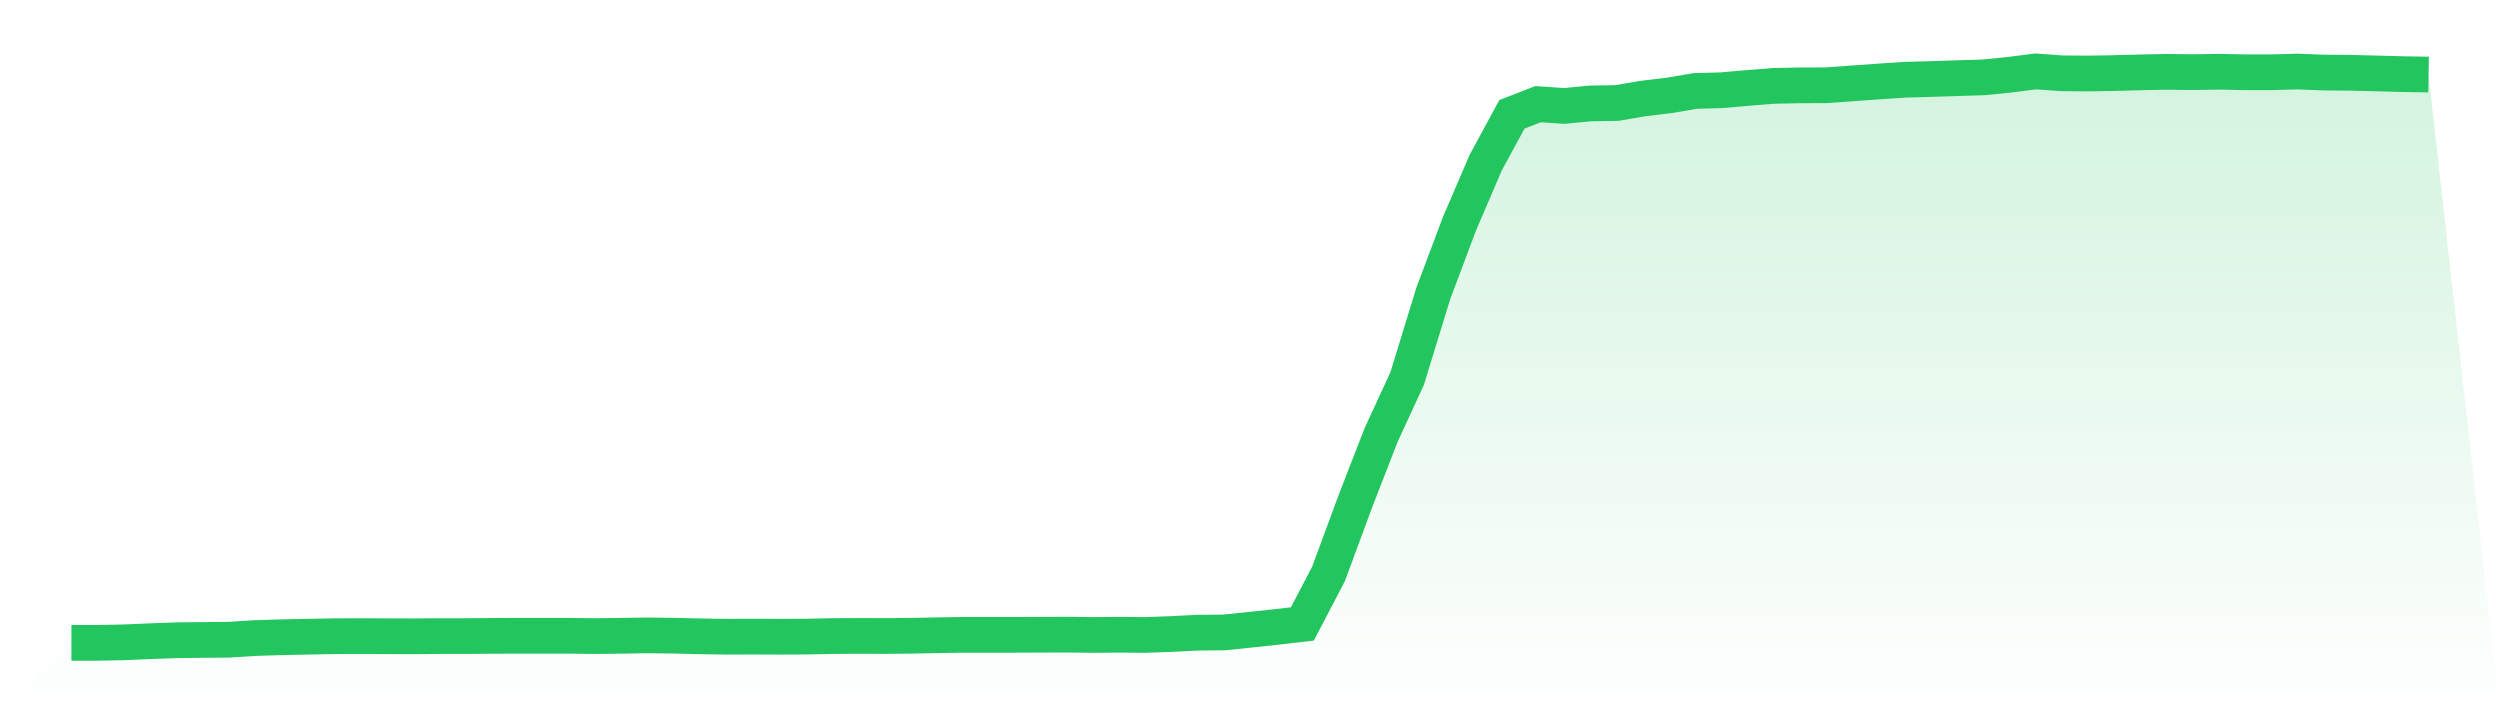
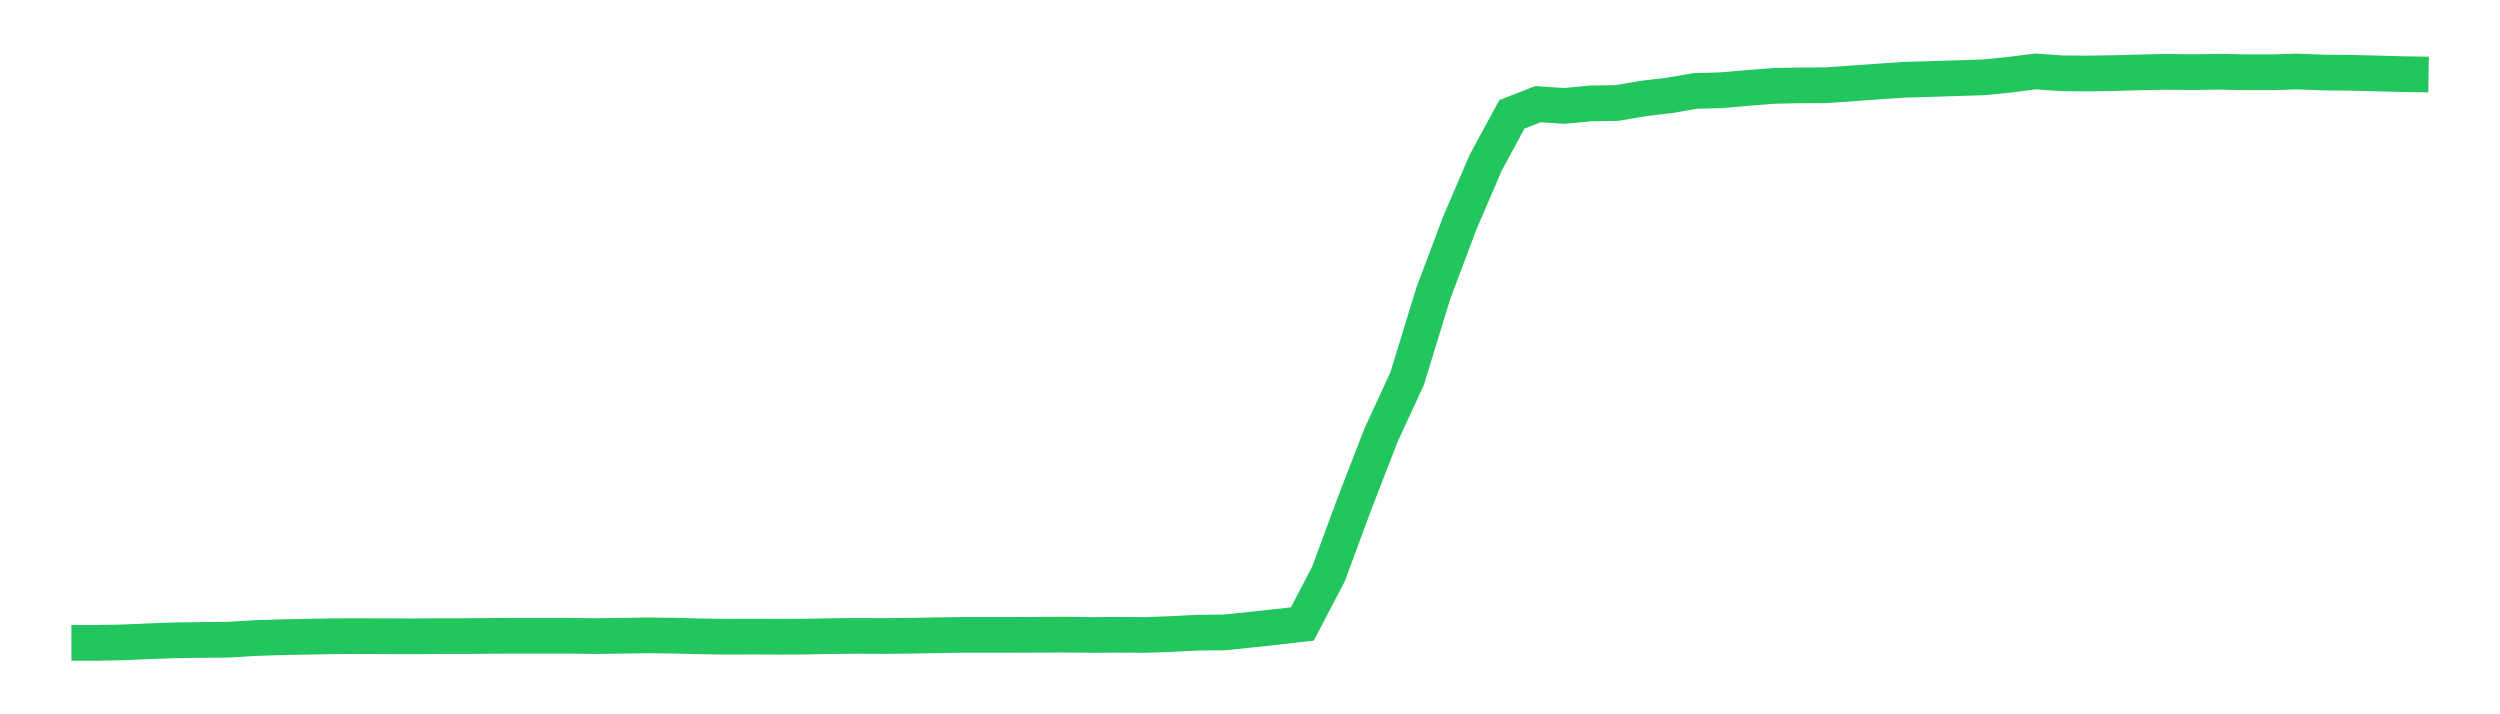
<svg xmlns="http://www.w3.org/2000/svg" viewBox="0 0 140 40">
  <defs>
    <linearGradient id="gradient" x1="0" x2="0" y1="0" y2="1">
      <stop offset="0%" stop-color="#22c55e" stop-opacity="0.2" />
      <stop offset="100%" stop-color="#22c55e" stop-opacity="0" />
    </linearGradient>
  </defs>
-   <path d="M4,36 L4,36 L5.467,36 L6.933,35.971 L8.4,35.907 L9.867,35.855 L11.333,35.837 L12.8,35.825 L14.267,35.732 L15.733,35.686 L17.2,35.657 L18.667,35.628 L20.133,35.622 L21.6,35.628 L23.067,35.633 L24.533,35.622 L26,35.622 L27.467,35.61 L28.933,35.604 L30.4,35.604 L31.867,35.604 L33.333,35.622 L34.8,35.604 L36.267,35.581 L37.733,35.599 L39.2,35.633 L40.667,35.657 L42.133,35.651 L43.6,35.657 L45.067,35.651 L46.533,35.622 L48,35.61 L49.467,35.616 L50.933,35.604 L52.4,35.575 L53.867,35.552 L55.333,35.552 L56.8,35.552 L58.267,35.546 L59.733,35.54 L61.2,35.558 L62.667,35.546 L64.133,35.558 L65.6,35.505 L67.067,35.43 L68.533,35.418 L70,35.267 L71.467,35.11 L72.933,34.941 L74.4,32.131 L75.867,28.157 L77.333,24.381 L78.8,21.199 L80.267,16.422 L81.733,12.524 L83.2,9.108 L84.667,6.403 L86.133,5.833 L87.6,5.932 L89.067,5.792 L90.533,5.769 L92,5.519 L93.467,5.344 L94.933,5.094 L96.4,5.053 L97.867,4.925 L99.333,4.809 L100.8,4.78 L102.267,4.774 L103.733,4.669 L105.2,4.564 L106.667,4.465 L108.133,4.425 L109.6,4.378 L111.067,4.332 L112.533,4.186 L114,4 L115.467,4.105 L116.933,4.116 L118.4,4.093 L119.867,4.052 L121.333,4.023 L122.8,4.041 L124.267,4.017 L125.733,4.047 L127.2,4.047 L128.667,4.006 L130.133,4.064 L131.6,4.076 L133.067,4.111 L134.533,4.151 L136,4.175 L140,40 L0,40 z" fill="url(#gradient)" />
  <path d="M4,36 L4,36 L5.467,36 L6.933,35.971 L8.4,35.907 L9.867,35.855 L11.333,35.837 L12.8,35.825 L14.267,35.732 L15.733,35.686 L17.2,35.657 L18.667,35.628 L20.133,35.622 L21.6,35.628 L23.067,35.633 L24.533,35.622 L26,35.622 L27.467,35.61 L28.933,35.604 L30.4,35.604 L31.867,35.604 L33.333,35.622 L34.8,35.604 L36.267,35.581 L37.733,35.599 L39.2,35.633 L40.667,35.657 L42.133,35.651 L43.6,35.657 L45.067,35.651 L46.533,35.622 L48,35.61 L49.467,35.616 L50.933,35.604 L52.4,35.575 L53.867,35.552 L55.333,35.552 L56.8,35.552 L58.267,35.546 L59.733,35.54 L61.2,35.558 L62.667,35.546 L64.133,35.558 L65.6,35.505 L67.067,35.43 L68.533,35.418 L70,35.267 L71.467,35.11 L72.933,34.941 L74.4,32.131 L75.867,28.157 L77.333,24.381 L78.8,21.199 L80.267,16.422 L81.733,12.524 L83.2,9.108 L84.667,6.403 L86.133,5.833 L87.6,5.932 L89.067,5.792 L90.533,5.769 L92,5.519 L93.467,5.344 L94.933,5.094 L96.4,5.053 L97.867,4.925 L99.333,4.809 L100.8,4.78 L102.267,4.774 L103.733,4.669 L105.2,4.564 L106.667,4.465 L108.133,4.425 L109.6,4.378 L111.067,4.332 L112.533,4.186 L114,4 L115.467,4.105 L116.933,4.116 L118.4,4.093 L119.867,4.052 L121.333,4.023 L122.8,4.041 L124.267,4.017 L125.733,4.047 L127.2,4.047 L128.667,4.006 L130.133,4.064 L131.6,4.076 L133.067,4.111 L134.533,4.151 L136,4.175" fill="none" stroke="#22c55e" stroke-width="2" />
</svg>